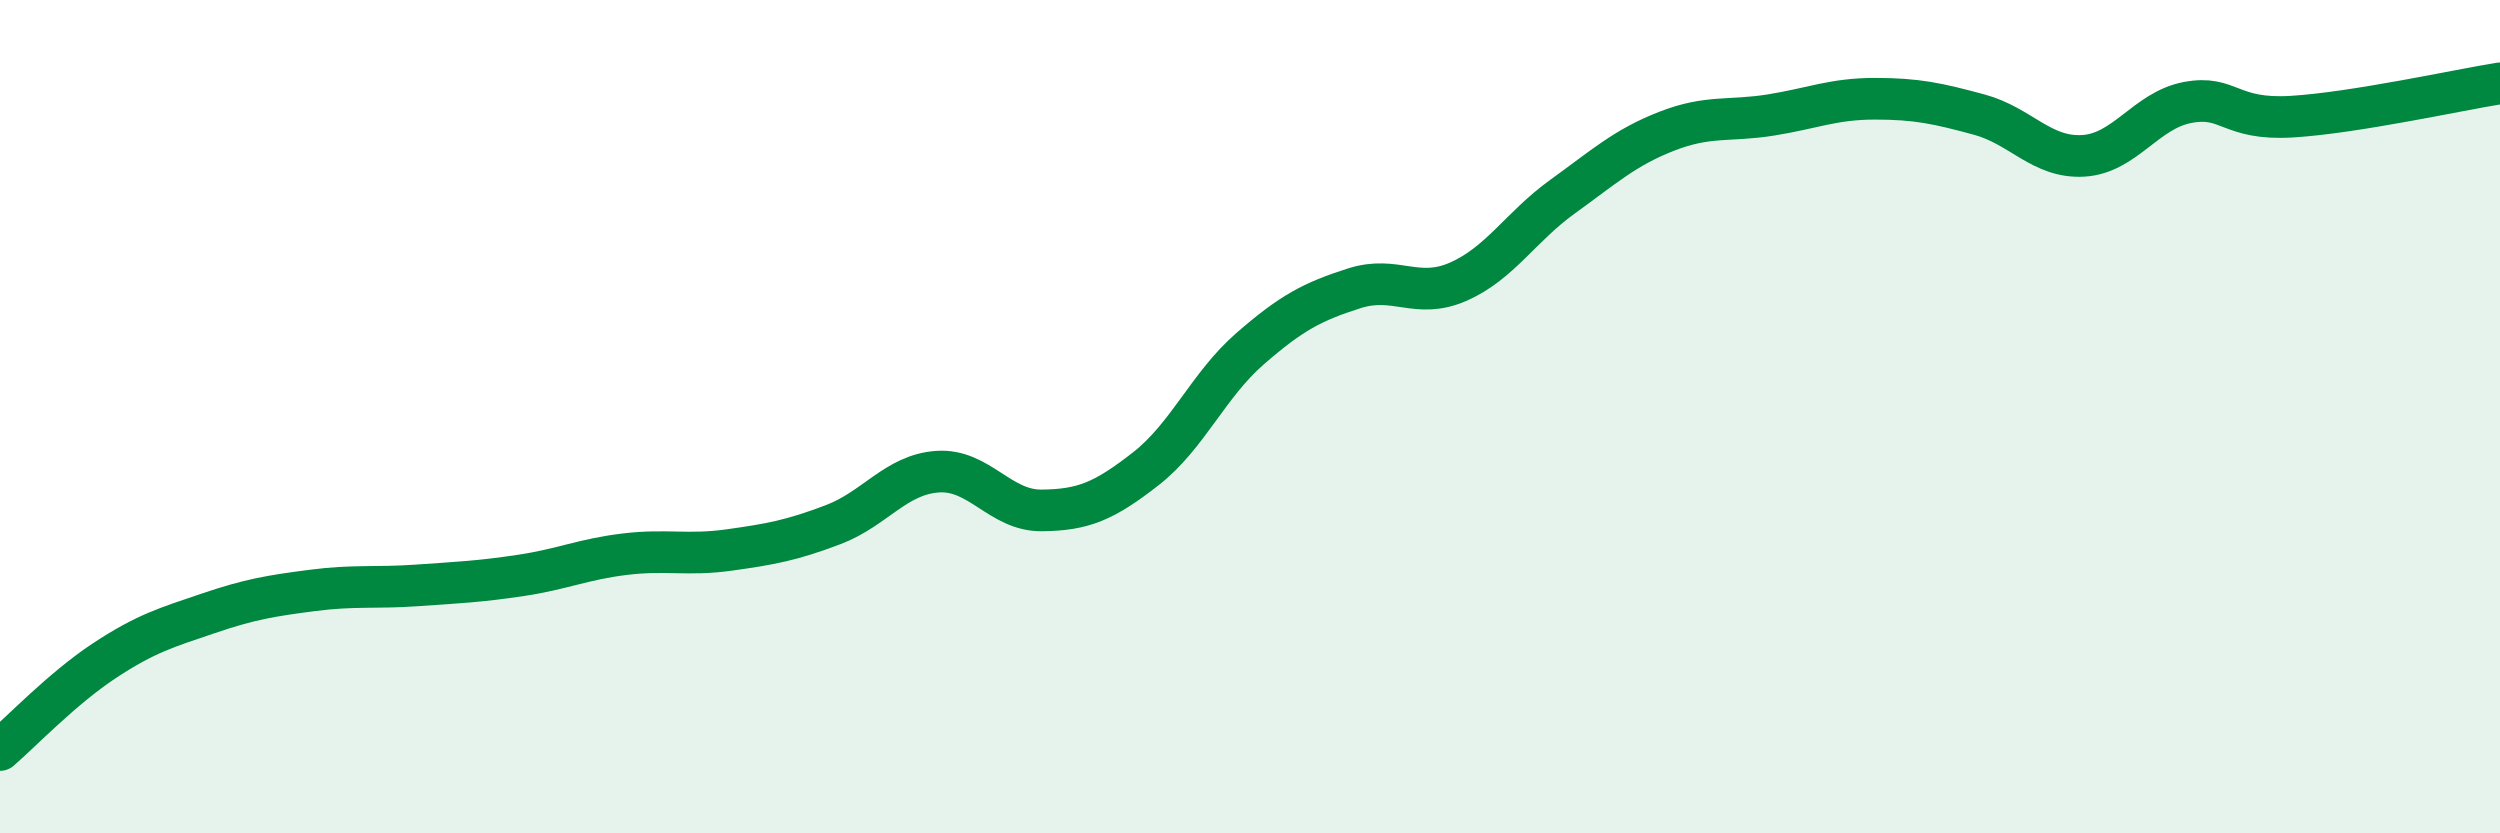
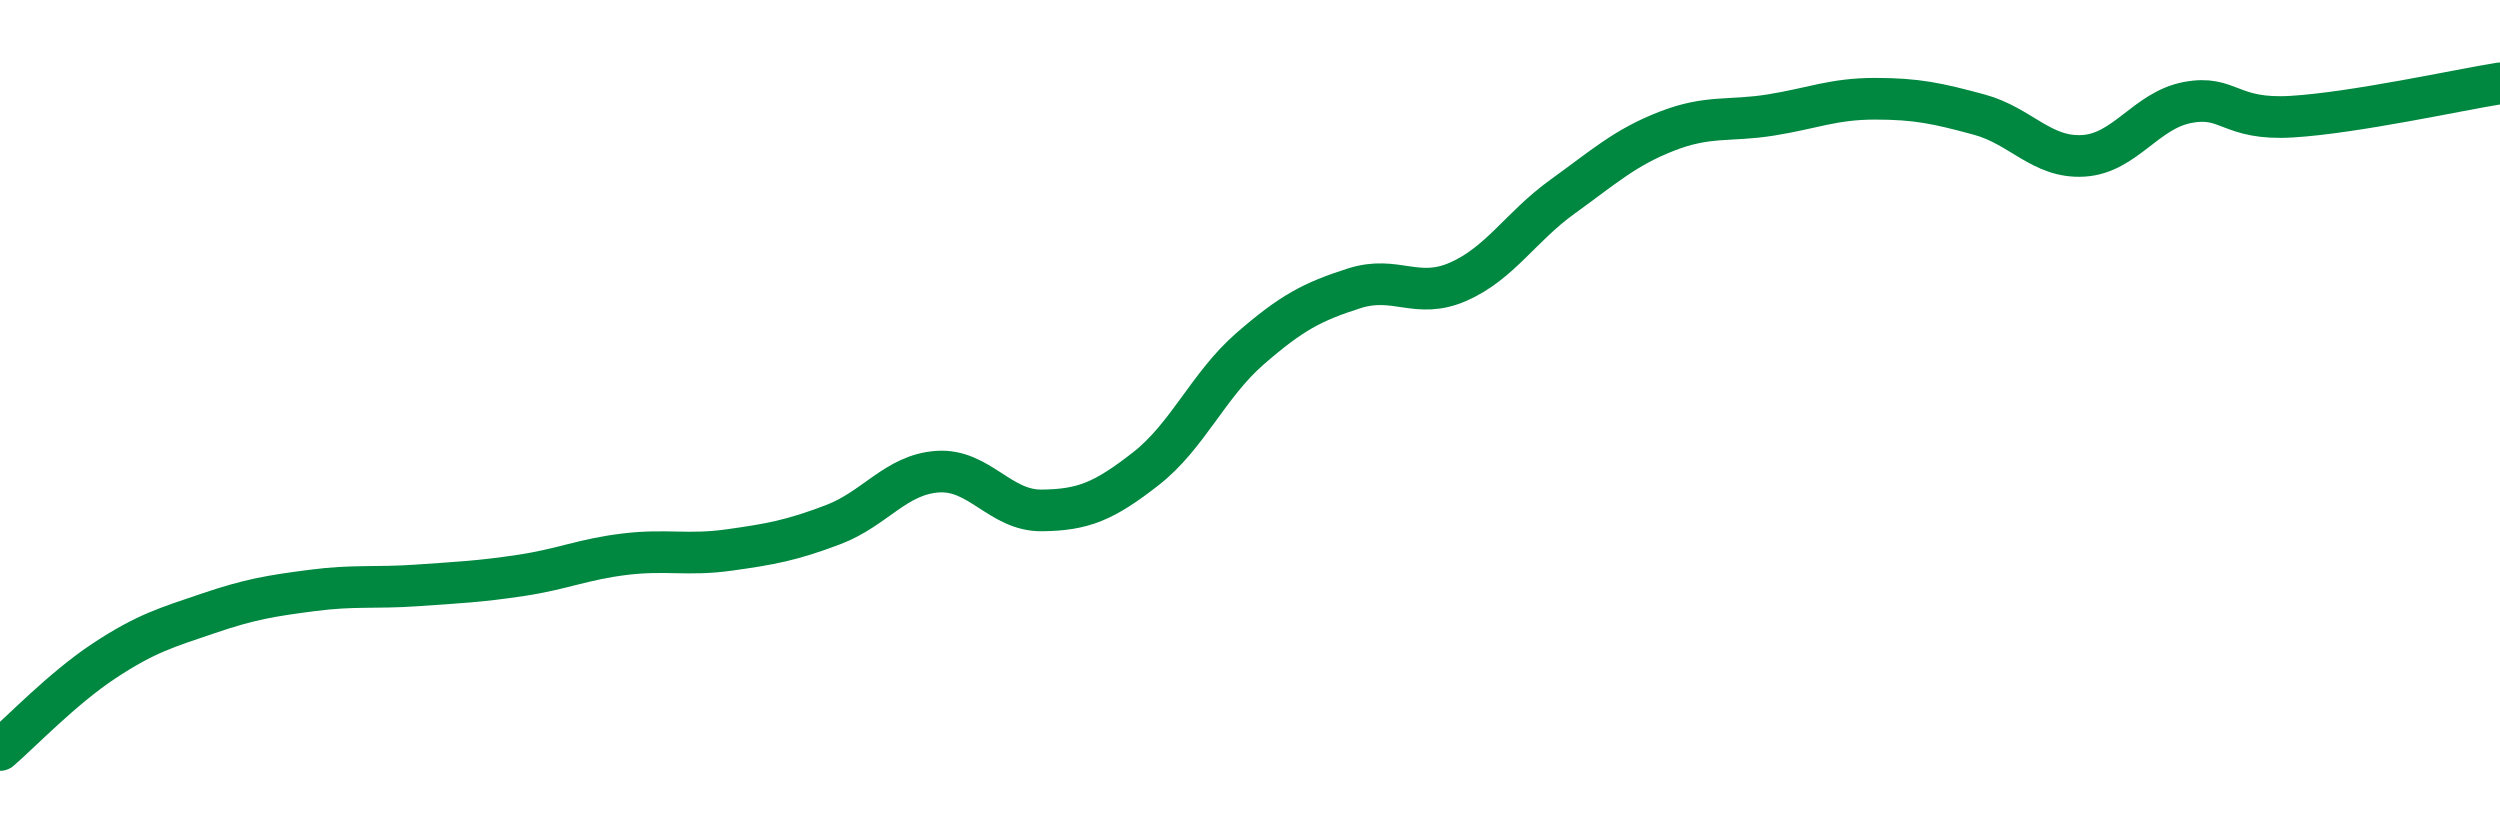
<svg xmlns="http://www.w3.org/2000/svg" width="60" height="20" viewBox="0 0 60 20">
-   <path d="M 0,18 C 0.5,17.57 1.5,16.52 2.5,15.86 C 3.5,15.2 4,15.06 5,14.72 C 6,14.38 6.5,14.3 7.5,14.17 C 8.5,14.04 9,14.12 10,14.05 C 11,13.98 11.5,13.96 12.5,13.81 C 13.5,13.66 14,13.42 15,13.3 C 16,13.18 16.5,13.34 17.5,13.2 C 18.5,13.06 19,12.97 20,12.59 C 21,12.21 21.5,11.39 22.5,11.32 C 23.5,11.25 24,12.26 25,12.25 C 26,12.24 26.5,12.03 27.5,11.25 C 28.5,10.47 29,9.24 30,8.37 C 31,7.5 31.5,7.24 32.5,6.92 C 33.5,6.6 34,7.2 35,6.76 C 36,6.32 36.5,5.44 37.5,4.72 C 38.5,4 39,3.54 40,3.15 C 41,2.76 41.5,2.92 42.5,2.76 C 43.5,2.6 44,2.37 45,2.37 C 46,2.37 46.5,2.48 47.5,2.75 C 48.5,3.02 49,3.8 50,3.74 C 51,3.68 51.5,2.65 52.5,2.46 C 53.5,2.27 53.5,2.89 55,2.8 C 56.5,2.71 59,2.16 60,2L60 20L0 20Z" fill="#008740" opacity="0.1" stroke-linecap="round" stroke-linejoin="round" />
  <path d="M 0,18 C 0.5,17.57 1.5,16.52 2.5,15.86 C 3.5,15.2 4,15.06 5,14.72 C 6,14.38 6.5,14.3 7.5,14.17 C 8.5,14.04 9,14.12 10,14.05 C 11,13.98 11.5,13.96 12.5,13.81 C 13.5,13.66 14,13.42 15,13.3 C 16,13.18 16.5,13.34 17.5,13.2 C 18.5,13.06 19,12.97 20,12.59 C 21,12.21 21.5,11.39 22.5,11.32 C 23.5,11.25 24,12.26 25,12.25 C 26,12.24 26.5,12.03 27.5,11.25 C 28.5,10.47 29,9.24 30,8.37 C 31,7.5 31.5,7.24 32.5,6.92 C 33.5,6.6 34,7.2 35,6.76 C 36,6.32 36.5,5.44 37.5,4.72 C 38.5,4 39,3.54 40,3.15 C 41,2.76 41.5,2.92 42.5,2.76 C 43.5,2.6 44,2.37 45,2.37 C 46,2.37 46.5,2.48 47.5,2.75 C 48.5,3.02 49,3.8 50,3.74 C 51,3.68 51.5,2.65 52.5,2.46 C 53.5,2.27 53.5,2.89 55,2.8 C 56.5,2.71 59,2.16 60,2" stroke="#008740" stroke-width="1" fill="none" stroke-linecap="round" stroke-linejoin="round" />
</svg>